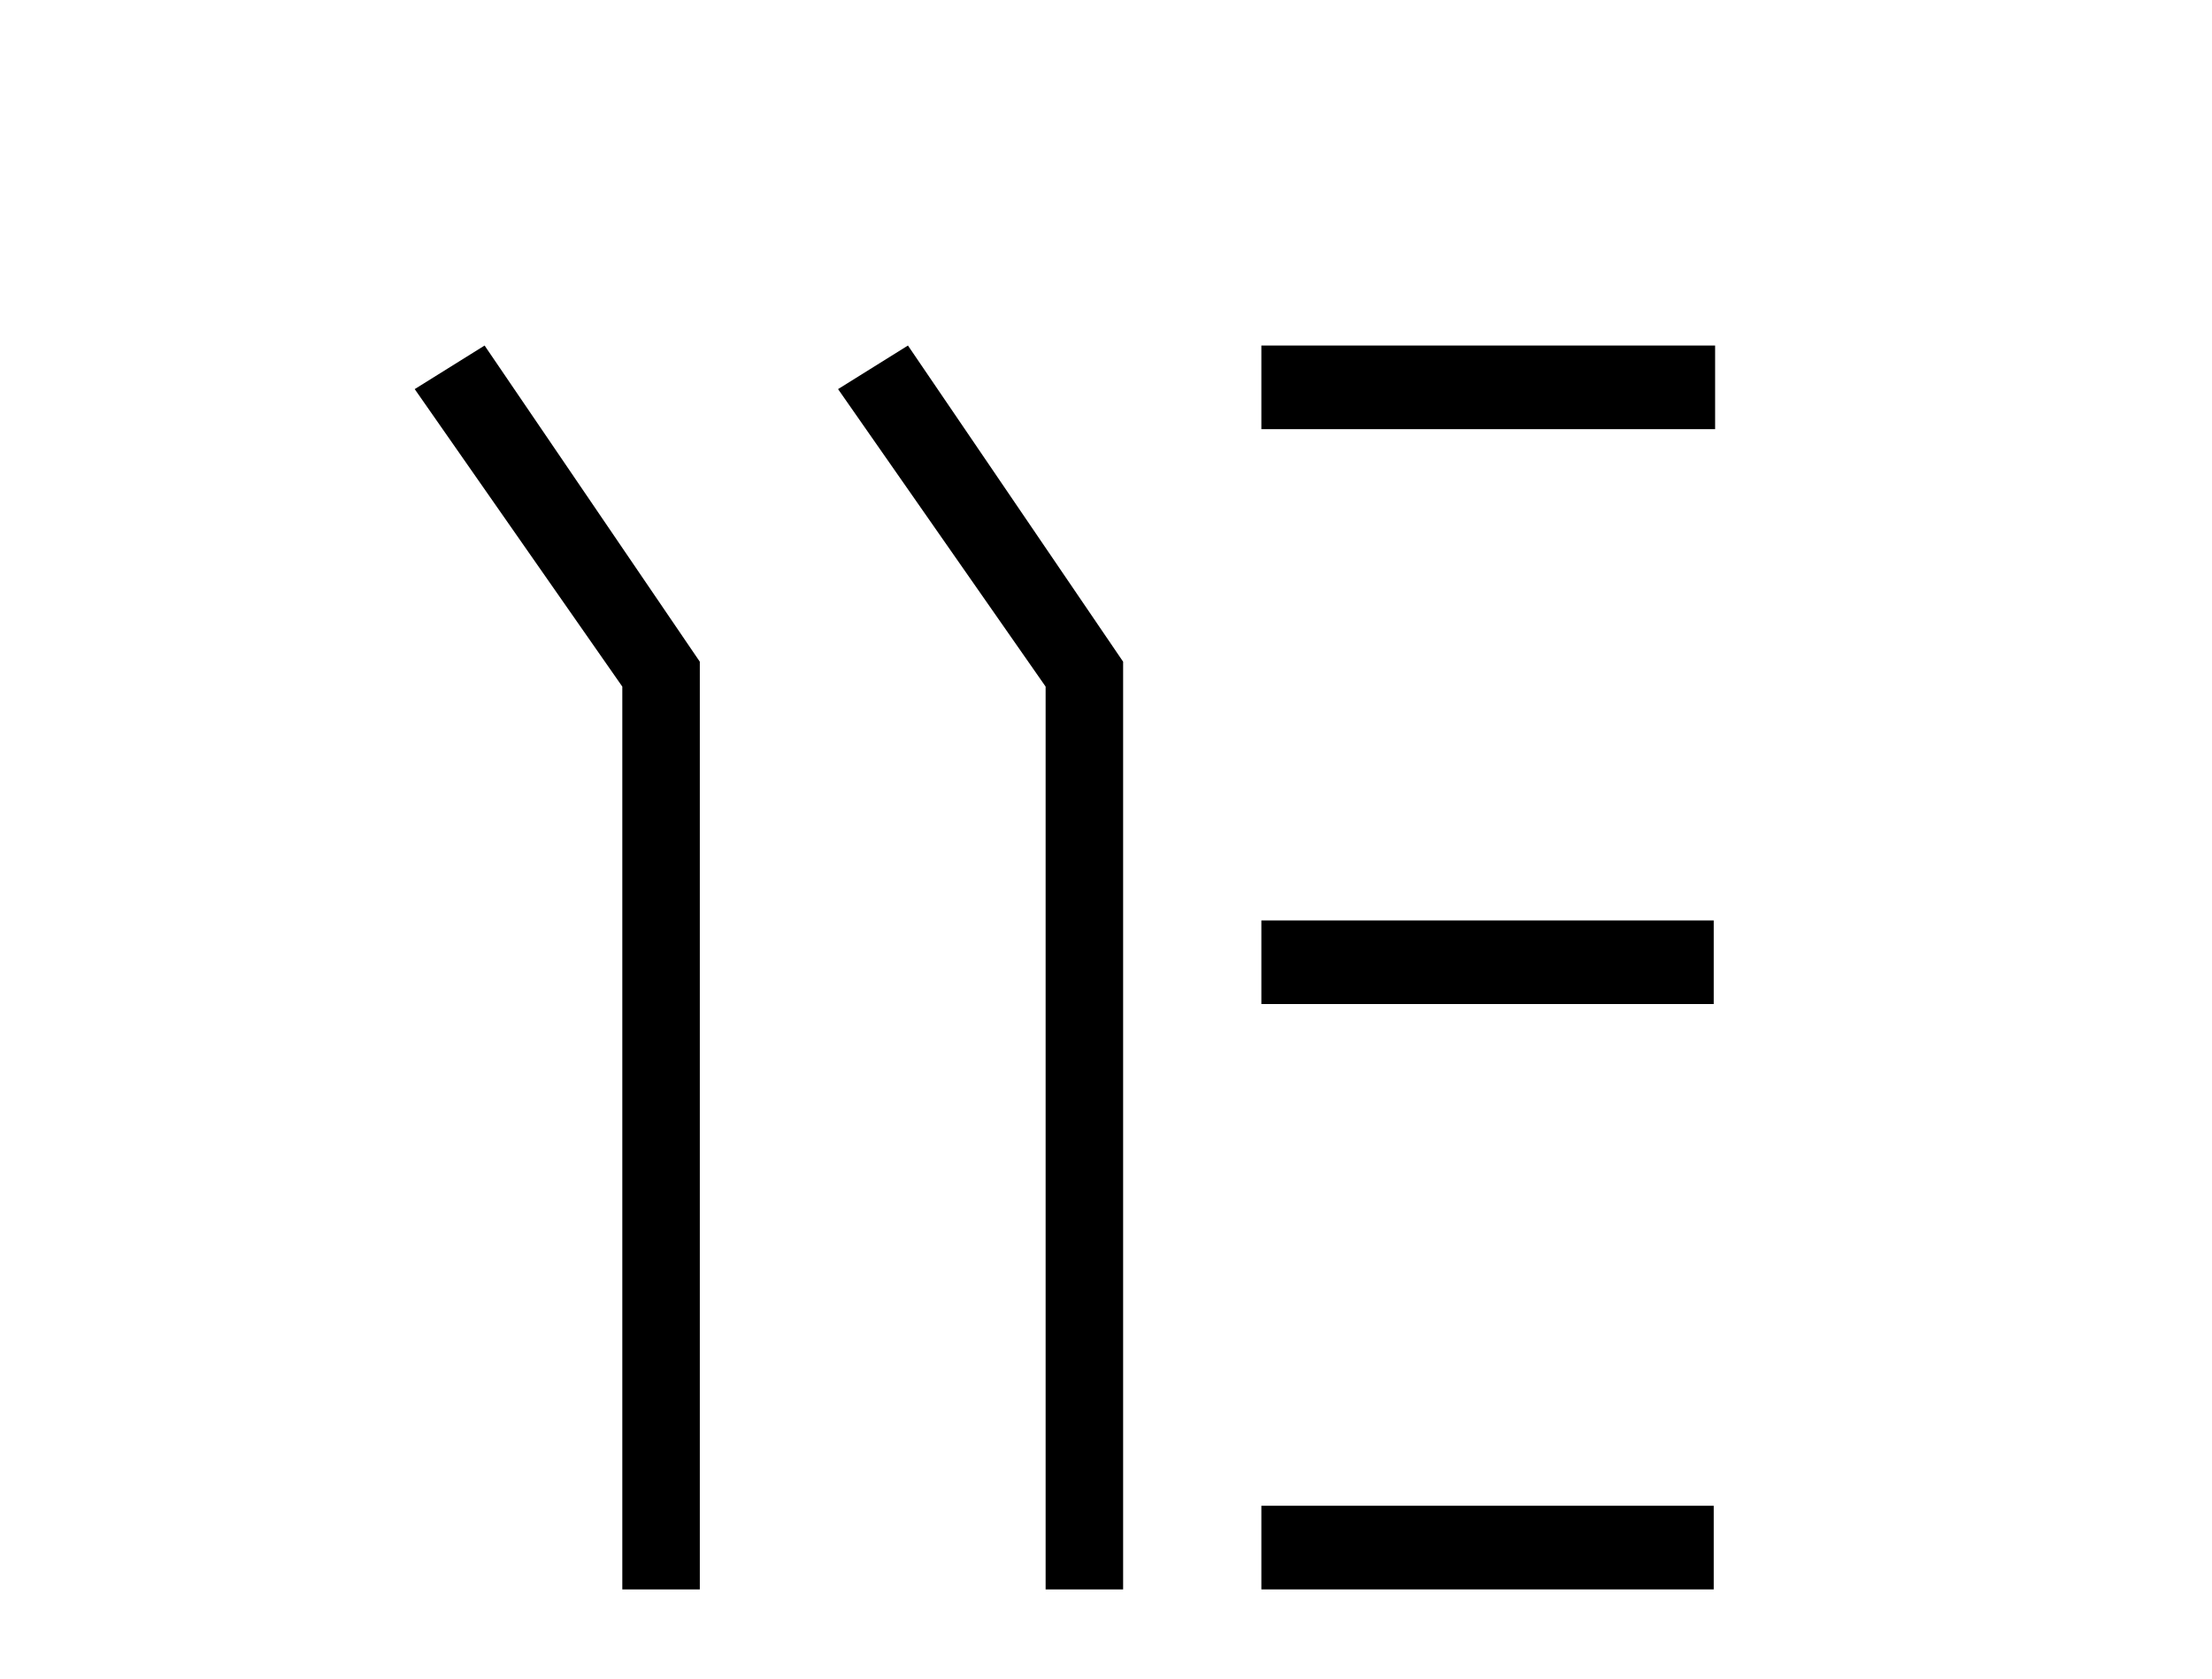
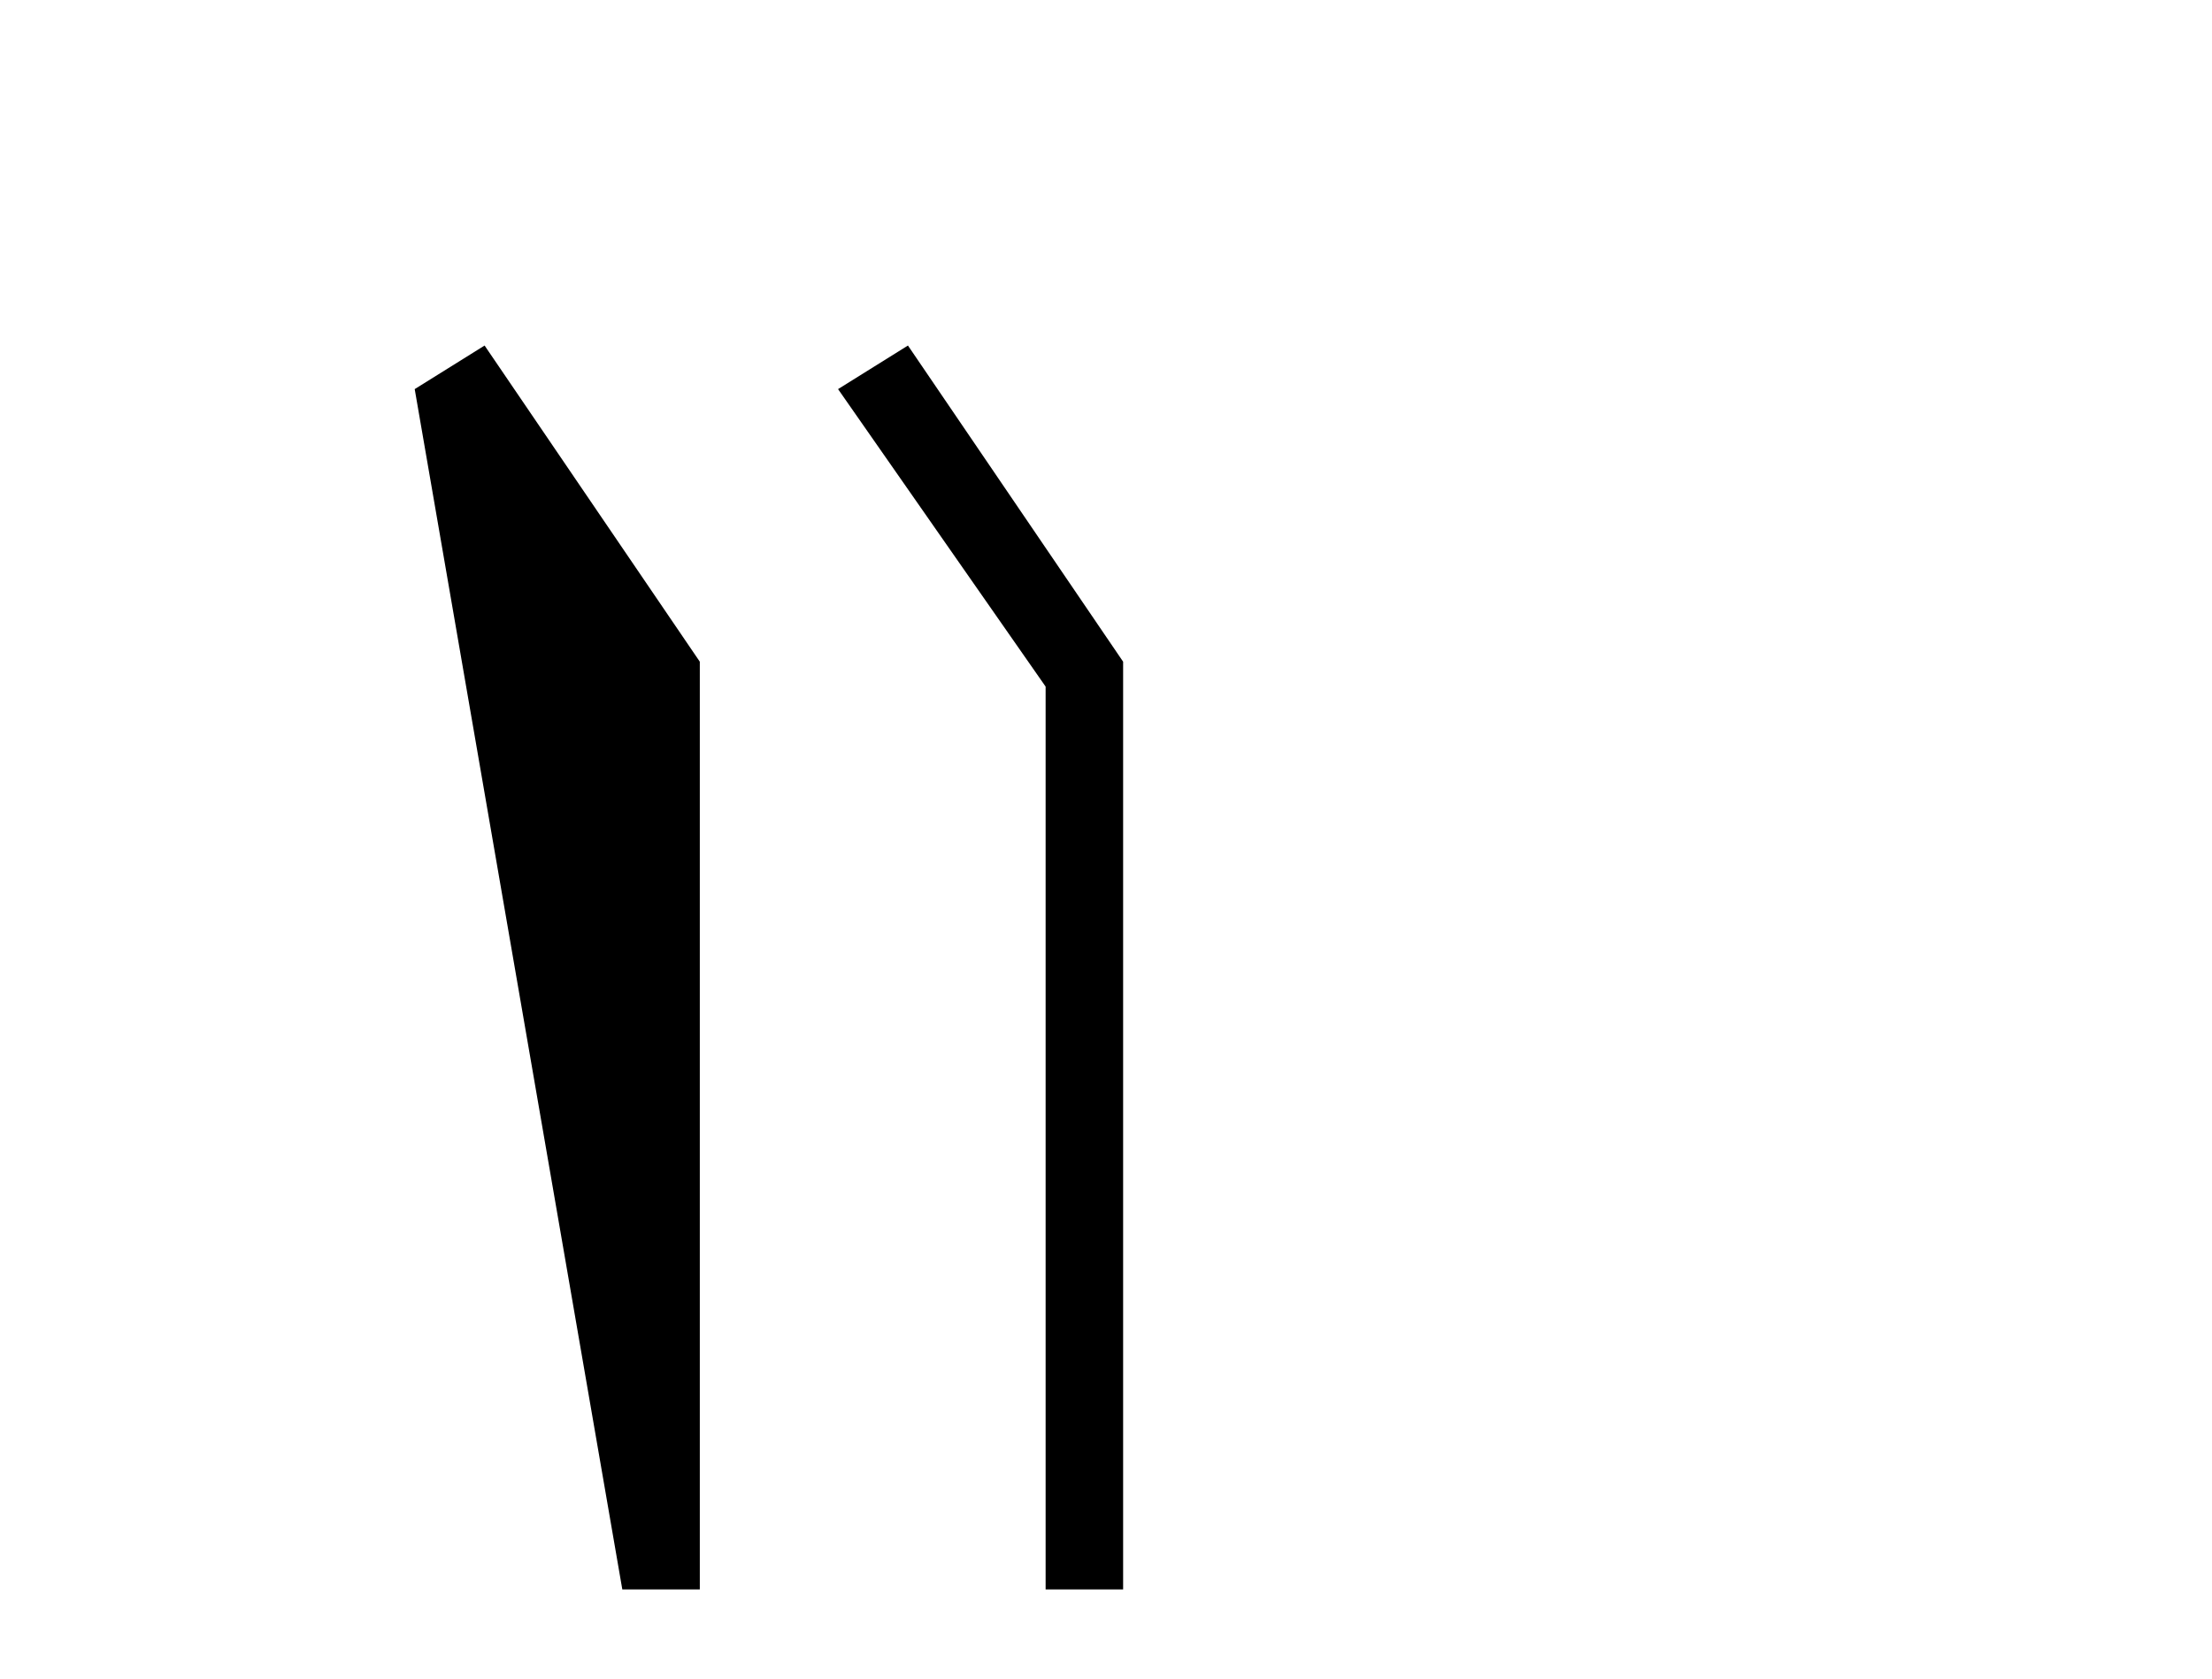
<svg xmlns="http://www.w3.org/2000/svg" width="54.0" height="41.0">
-   <path d="M 11.83 8.437 L 10.124 9.501 L 15.192 16.765 L 15.192 38.809 L 17.084 38.809 L 17.084 16.157 L 11.83 8.437 Z" style="fill:#000000;stroke:none" />
+   <path d="M 11.83 8.437 L 10.124 9.501 L 15.192 38.809 L 17.084 38.809 L 17.084 16.157 L 11.83 8.437 Z" style="fill:#000000;stroke:none" />
  <path d="M 22.165 8.437 L 20.459 9.501 L 25.526 16.765 L 25.526 38.809 L 27.418 38.809 L 27.418 16.157 L 22.165 8.437 Z" style="fill:#000000;stroke:none" />
-   <path d="M 30.793 8.437 L 30.793 10.479 L 41.87 10.479 L 41.87 8.437 ZM 30.793 22.475 L 30.793 24.516 L 41.836 24.516 L 41.836 22.475 ZM 30.793 36.767 L 30.793 38.809 L 41.836 38.809 L 41.836 36.767 Z" style="fill:#000000;stroke:none" />
</svg>